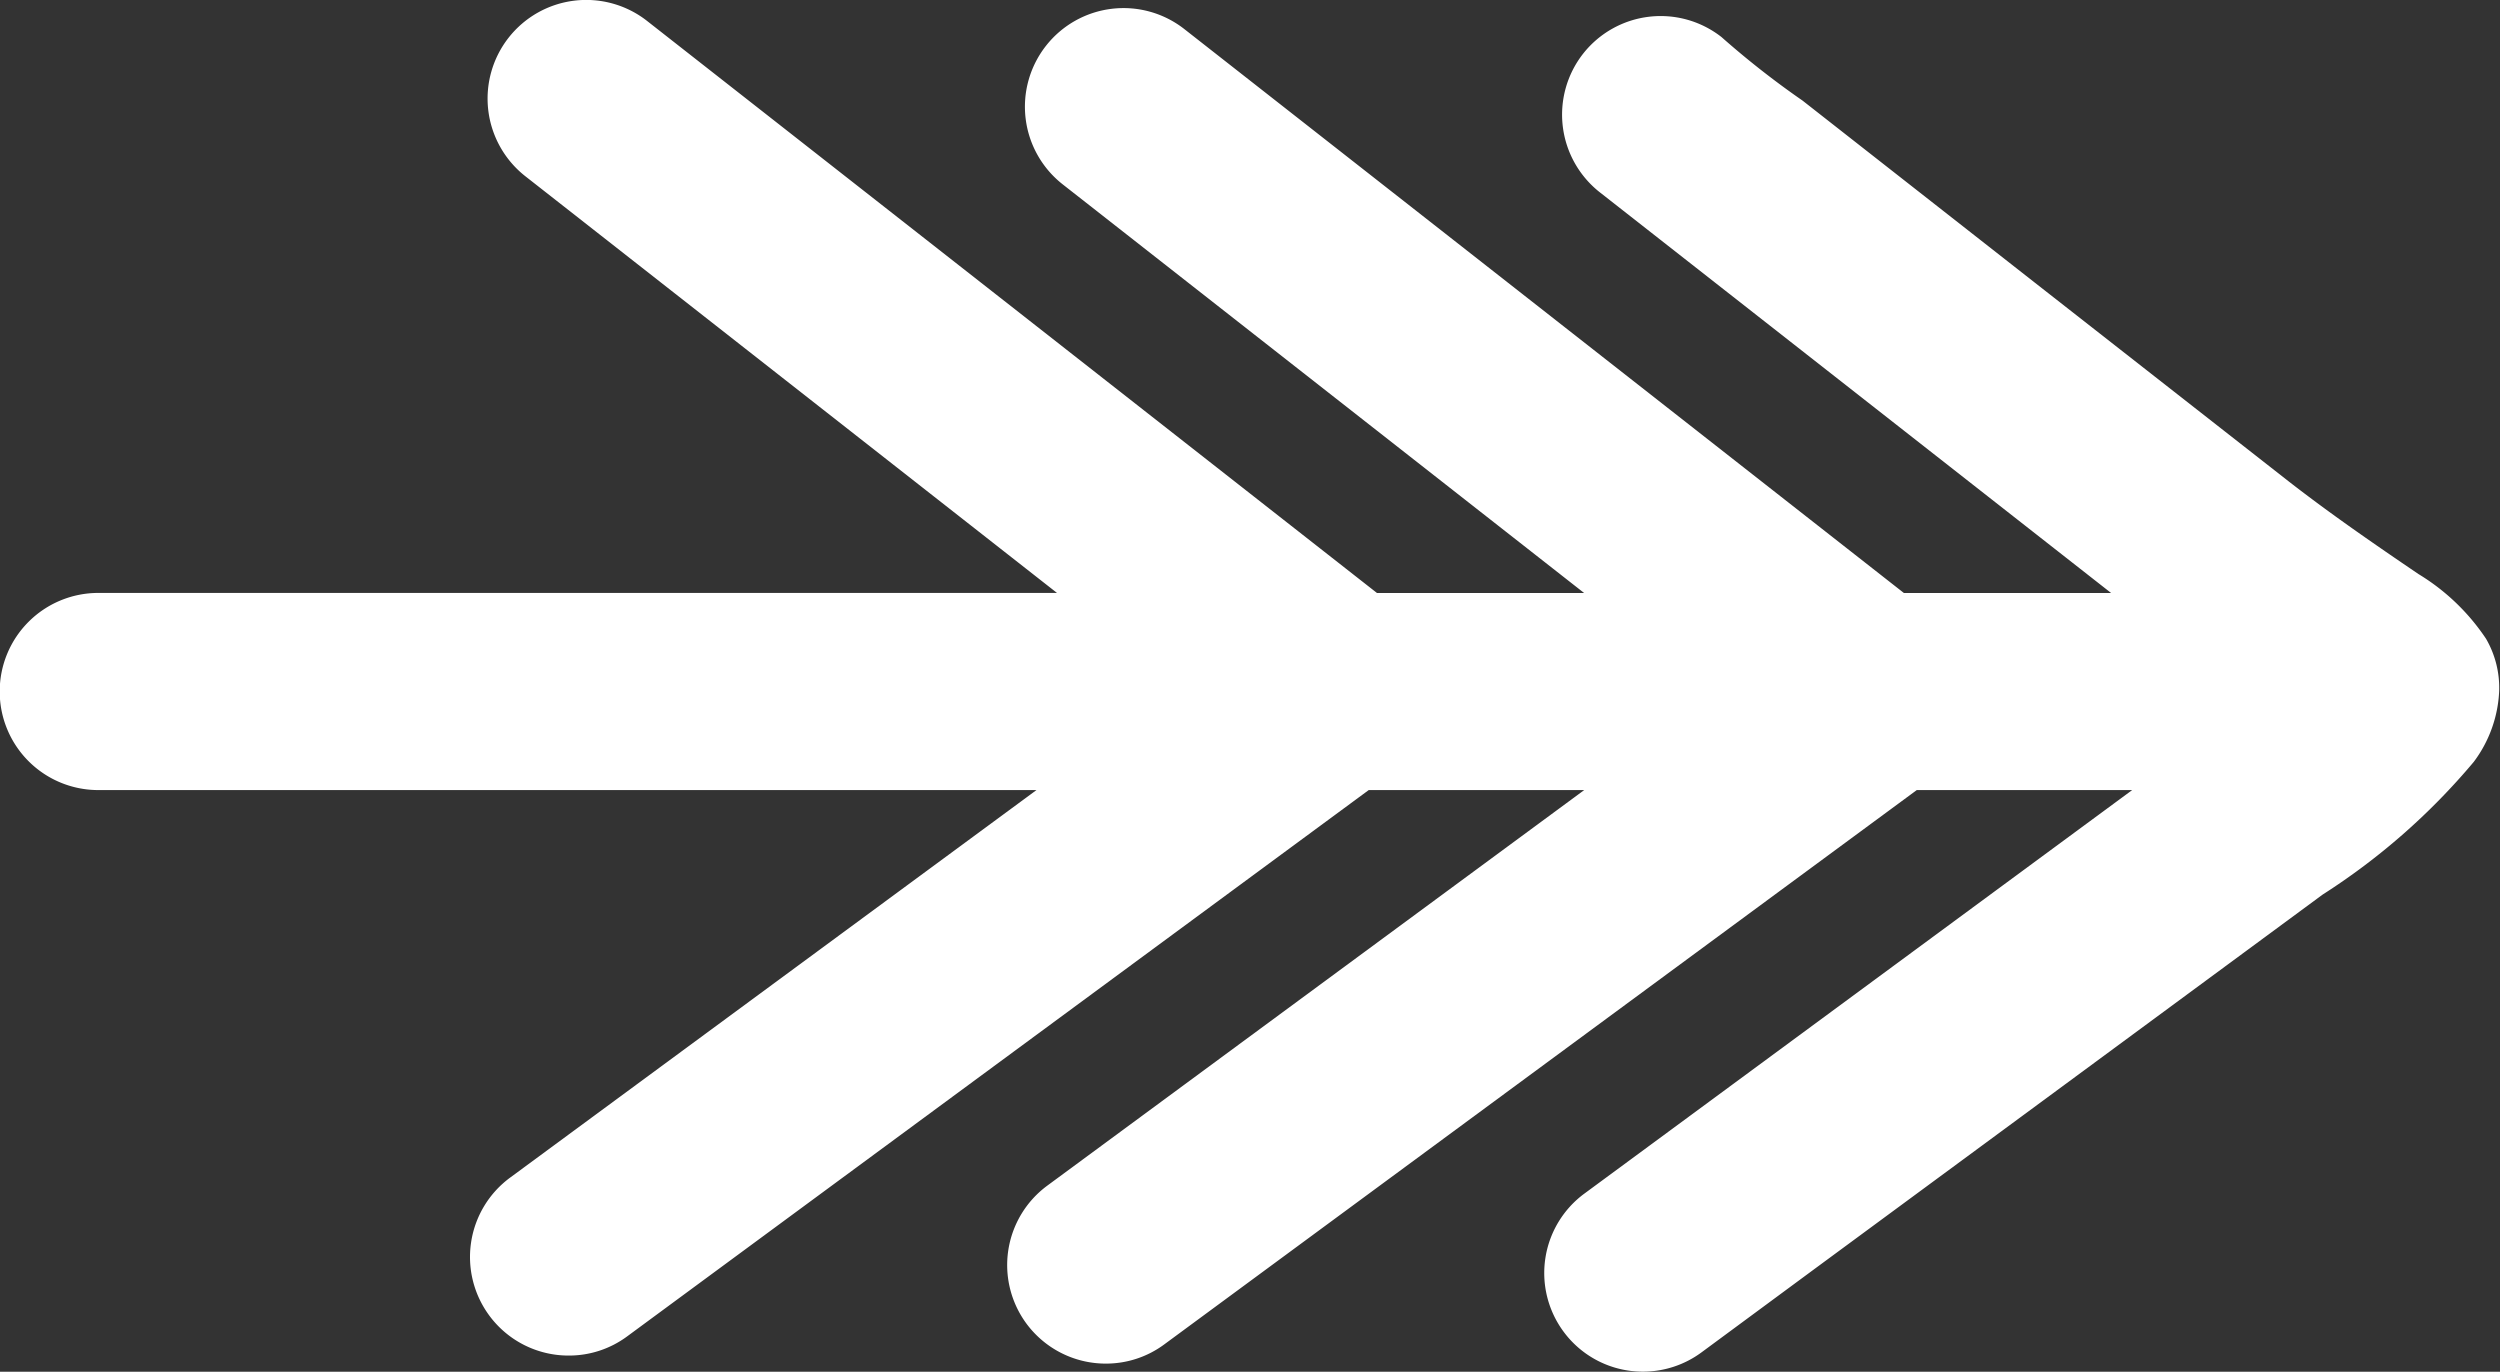
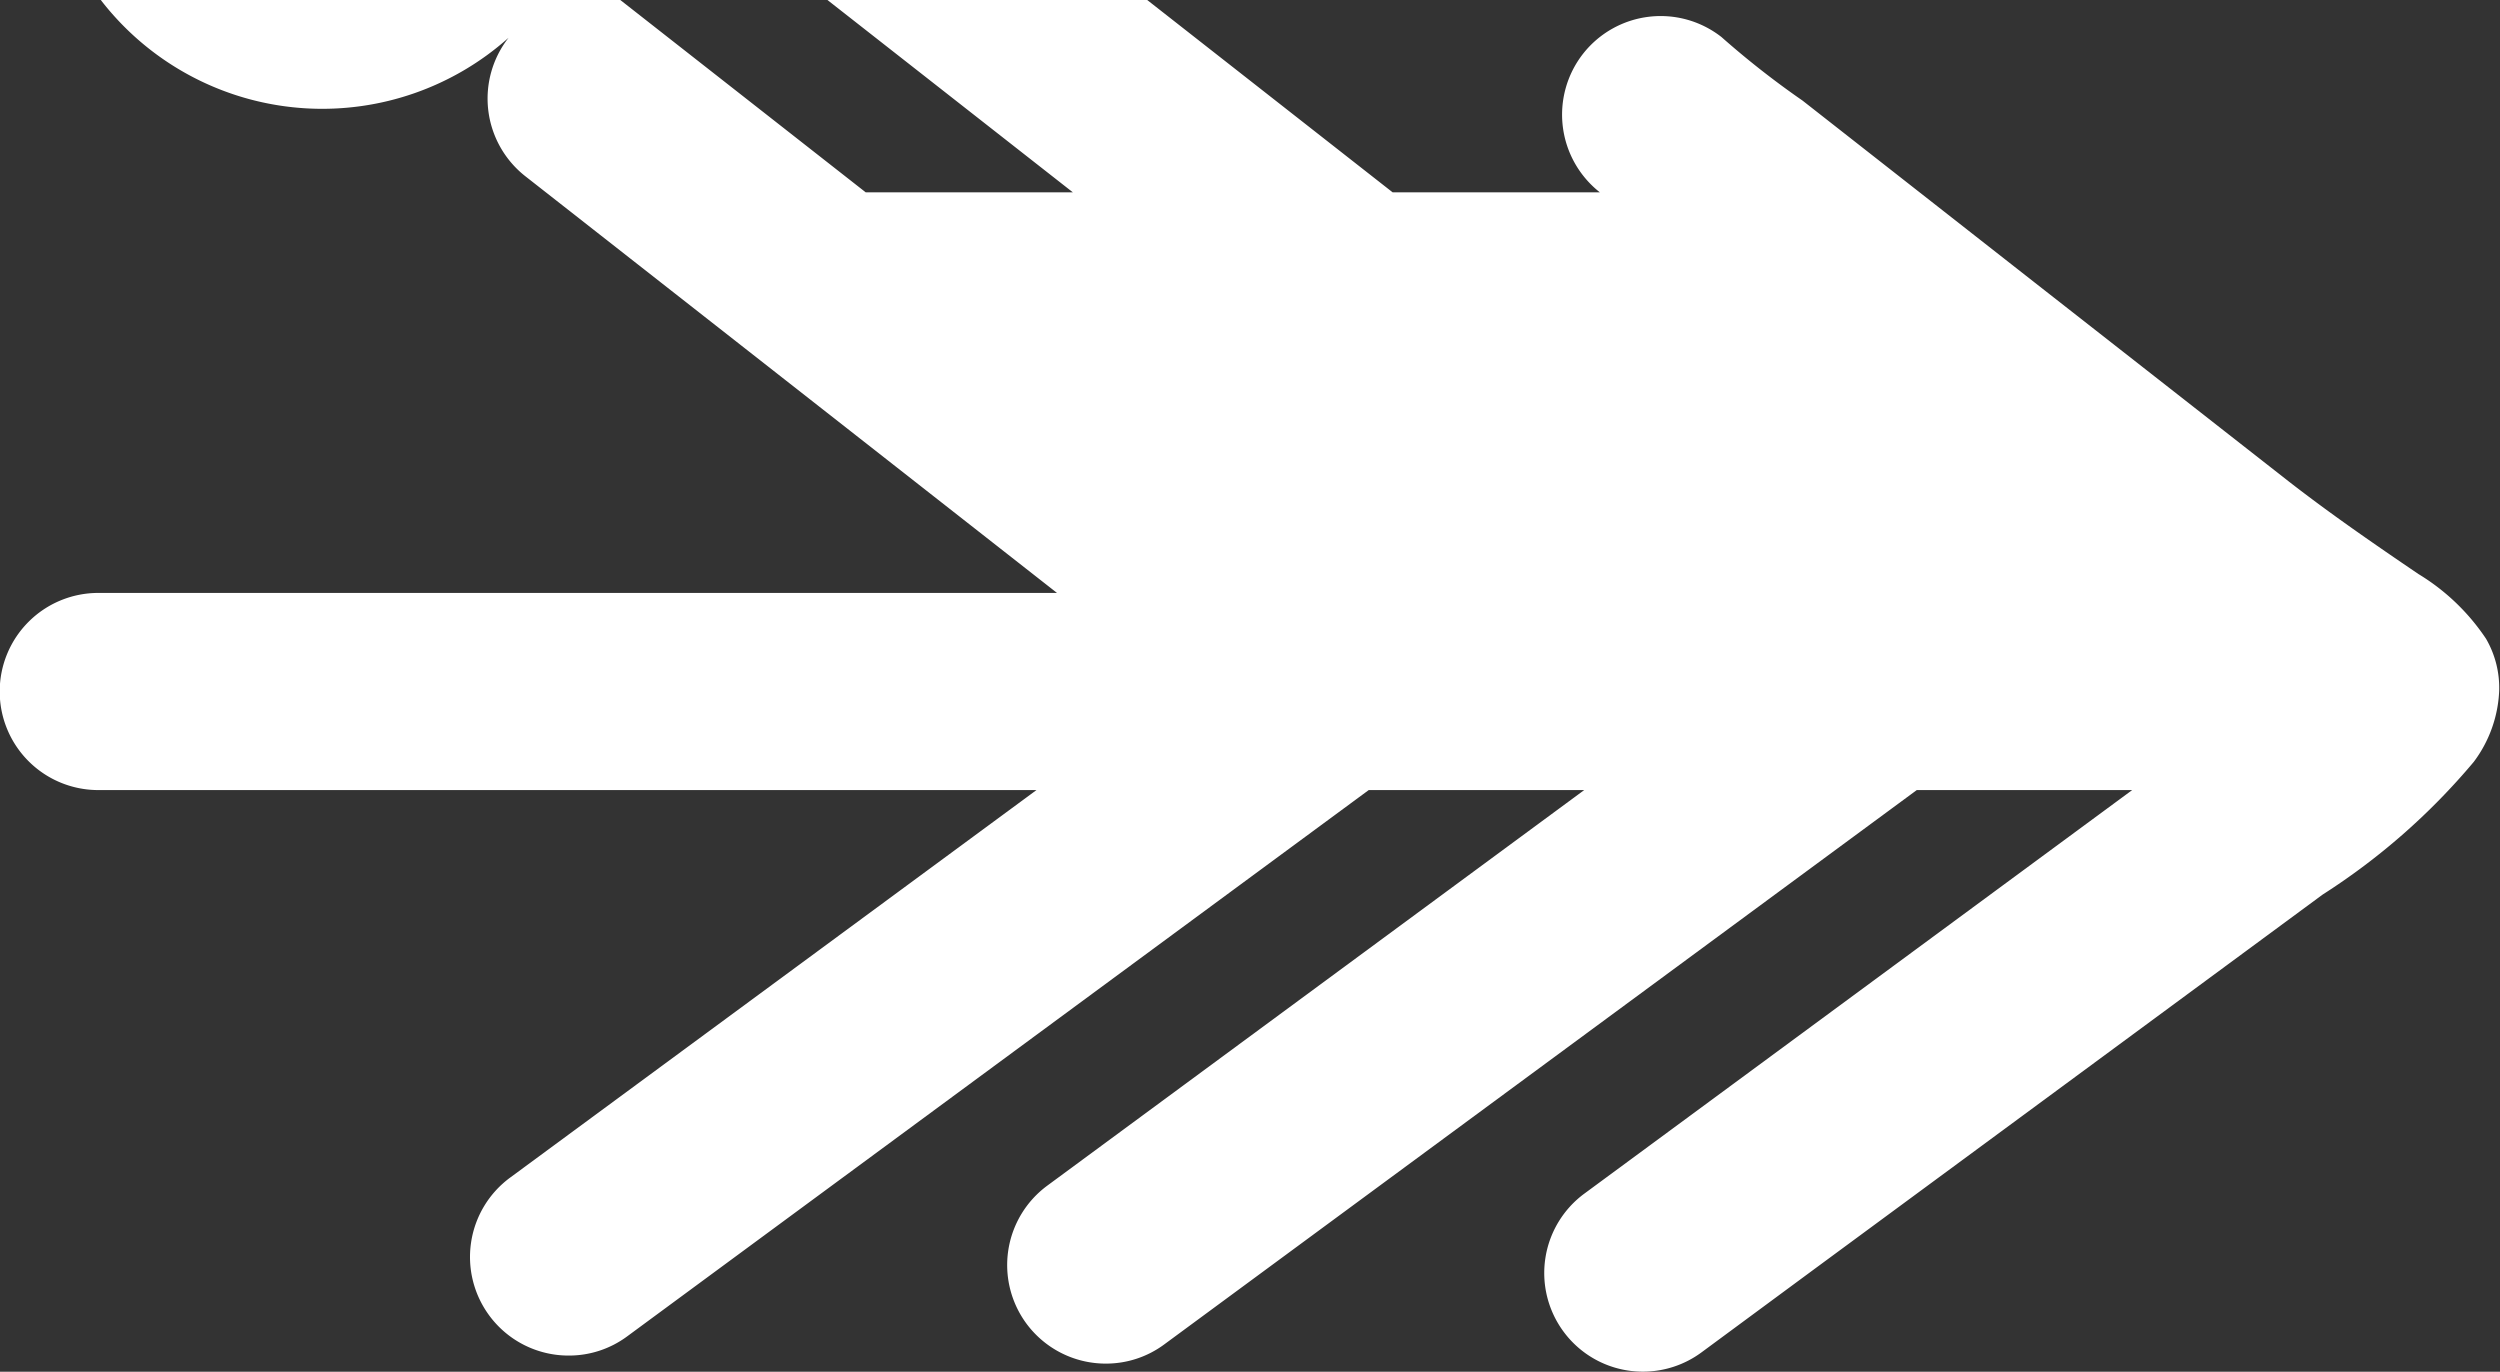
<svg xmlns="http://www.w3.org/2000/svg" width="33.25" height="18.244" viewBox="0 0 33.25 18.244">
  <rect x="0" y="0" width="33.25" height="18.244" fill="#333333" stroke="none" />
-   <path id="Pfad_286" data-name="Pfad 286" d="M-456.7,14.445a2.864,2.864,0,0,0-.9-.861c-.589-.4-1.17-.8-1.729-1.235L-462.7,9.71l-3.09-2.422a11.579,11.579,0,0,1-1.078-.845,1.312,1.312,0,0,0-1.842.223,1.314,1.314,0,0,0,.224,1.842l6.8,5.329h-2.756l-9.57-7.5a1.311,1.311,0,0,0-1.841.223,1.312,1.312,0,0,0,.223,1.842l6.935,5.435h-2.755l-9.706-7.607A1.312,1.312,0,0,0-483,6.452a1.313,1.313,0,0,0,.223,1.842l7.071,5.542h-12.75a1.311,1.311,0,0,0-1.312,1.311,1.311,1.311,0,0,0,1.312,1.311h12.477l-7,5.154a1.311,1.311,0,0,0-.278,1.834,1.309,1.309,0,0,0,1.058.533,1.3,1.3,0,0,0,.776-.255l9.863-7.266h2.866l-7.141,5.261a1.312,1.312,0,0,0-.278,1.834,1.312,1.312,0,0,0,1.058.533,1.3,1.3,0,0,0,.775-.255l10.009-7.373h2.865l-7.286,5.367a1.312,1.312,0,0,0-.278,1.834,1.309,1.309,0,0,0,1.057.534,1.311,1.311,0,0,0,.777-.255l1.5-1.107,3.338-2.459,3.425-2.524a8.821,8.821,0,0,0,2.01-1.765,1.69,1.69,0,0,0,.338-.945A1.3,1.3,0,0,0-456.7,14.445Z" transform="translate(489.764 -5.95)" fill="#fff" />
+   <path id="Pfad_286" data-name="Pfad 286" d="M-456.7,14.445a2.864,2.864,0,0,0-.9-.861c-.589-.4-1.17-.8-1.729-1.235L-462.7,9.71l-3.09-2.422a11.579,11.579,0,0,1-1.078-.845,1.312,1.312,0,0,0-1.842.223,1.314,1.314,0,0,0,.224,1.842h-2.756l-9.57-7.5a1.311,1.311,0,0,0-1.841.223,1.312,1.312,0,0,0,.223,1.842l6.935,5.435h-2.755l-9.706-7.607A1.312,1.312,0,0,0-483,6.452a1.313,1.313,0,0,0,.223,1.842l7.071,5.542h-12.75a1.311,1.311,0,0,0-1.312,1.311,1.311,1.311,0,0,0,1.312,1.311h12.477l-7,5.154a1.311,1.311,0,0,0-.278,1.834,1.309,1.309,0,0,0,1.058.533,1.3,1.3,0,0,0,.776-.255l9.863-7.266h2.866l-7.141,5.261a1.312,1.312,0,0,0-.278,1.834,1.312,1.312,0,0,0,1.058.533,1.3,1.3,0,0,0,.775-.255l10.009-7.373h2.865l-7.286,5.367a1.312,1.312,0,0,0-.278,1.834,1.309,1.309,0,0,0,1.057.534,1.311,1.311,0,0,0,.777-.255l1.5-1.107,3.338-2.459,3.425-2.524a8.821,8.821,0,0,0,2.01-1.765,1.69,1.69,0,0,0,.338-.945A1.3,1.3,0,0,0-456.7,14.445Z" transform="translate(489.764 -5.95)" fill="#fff" />
</svg>